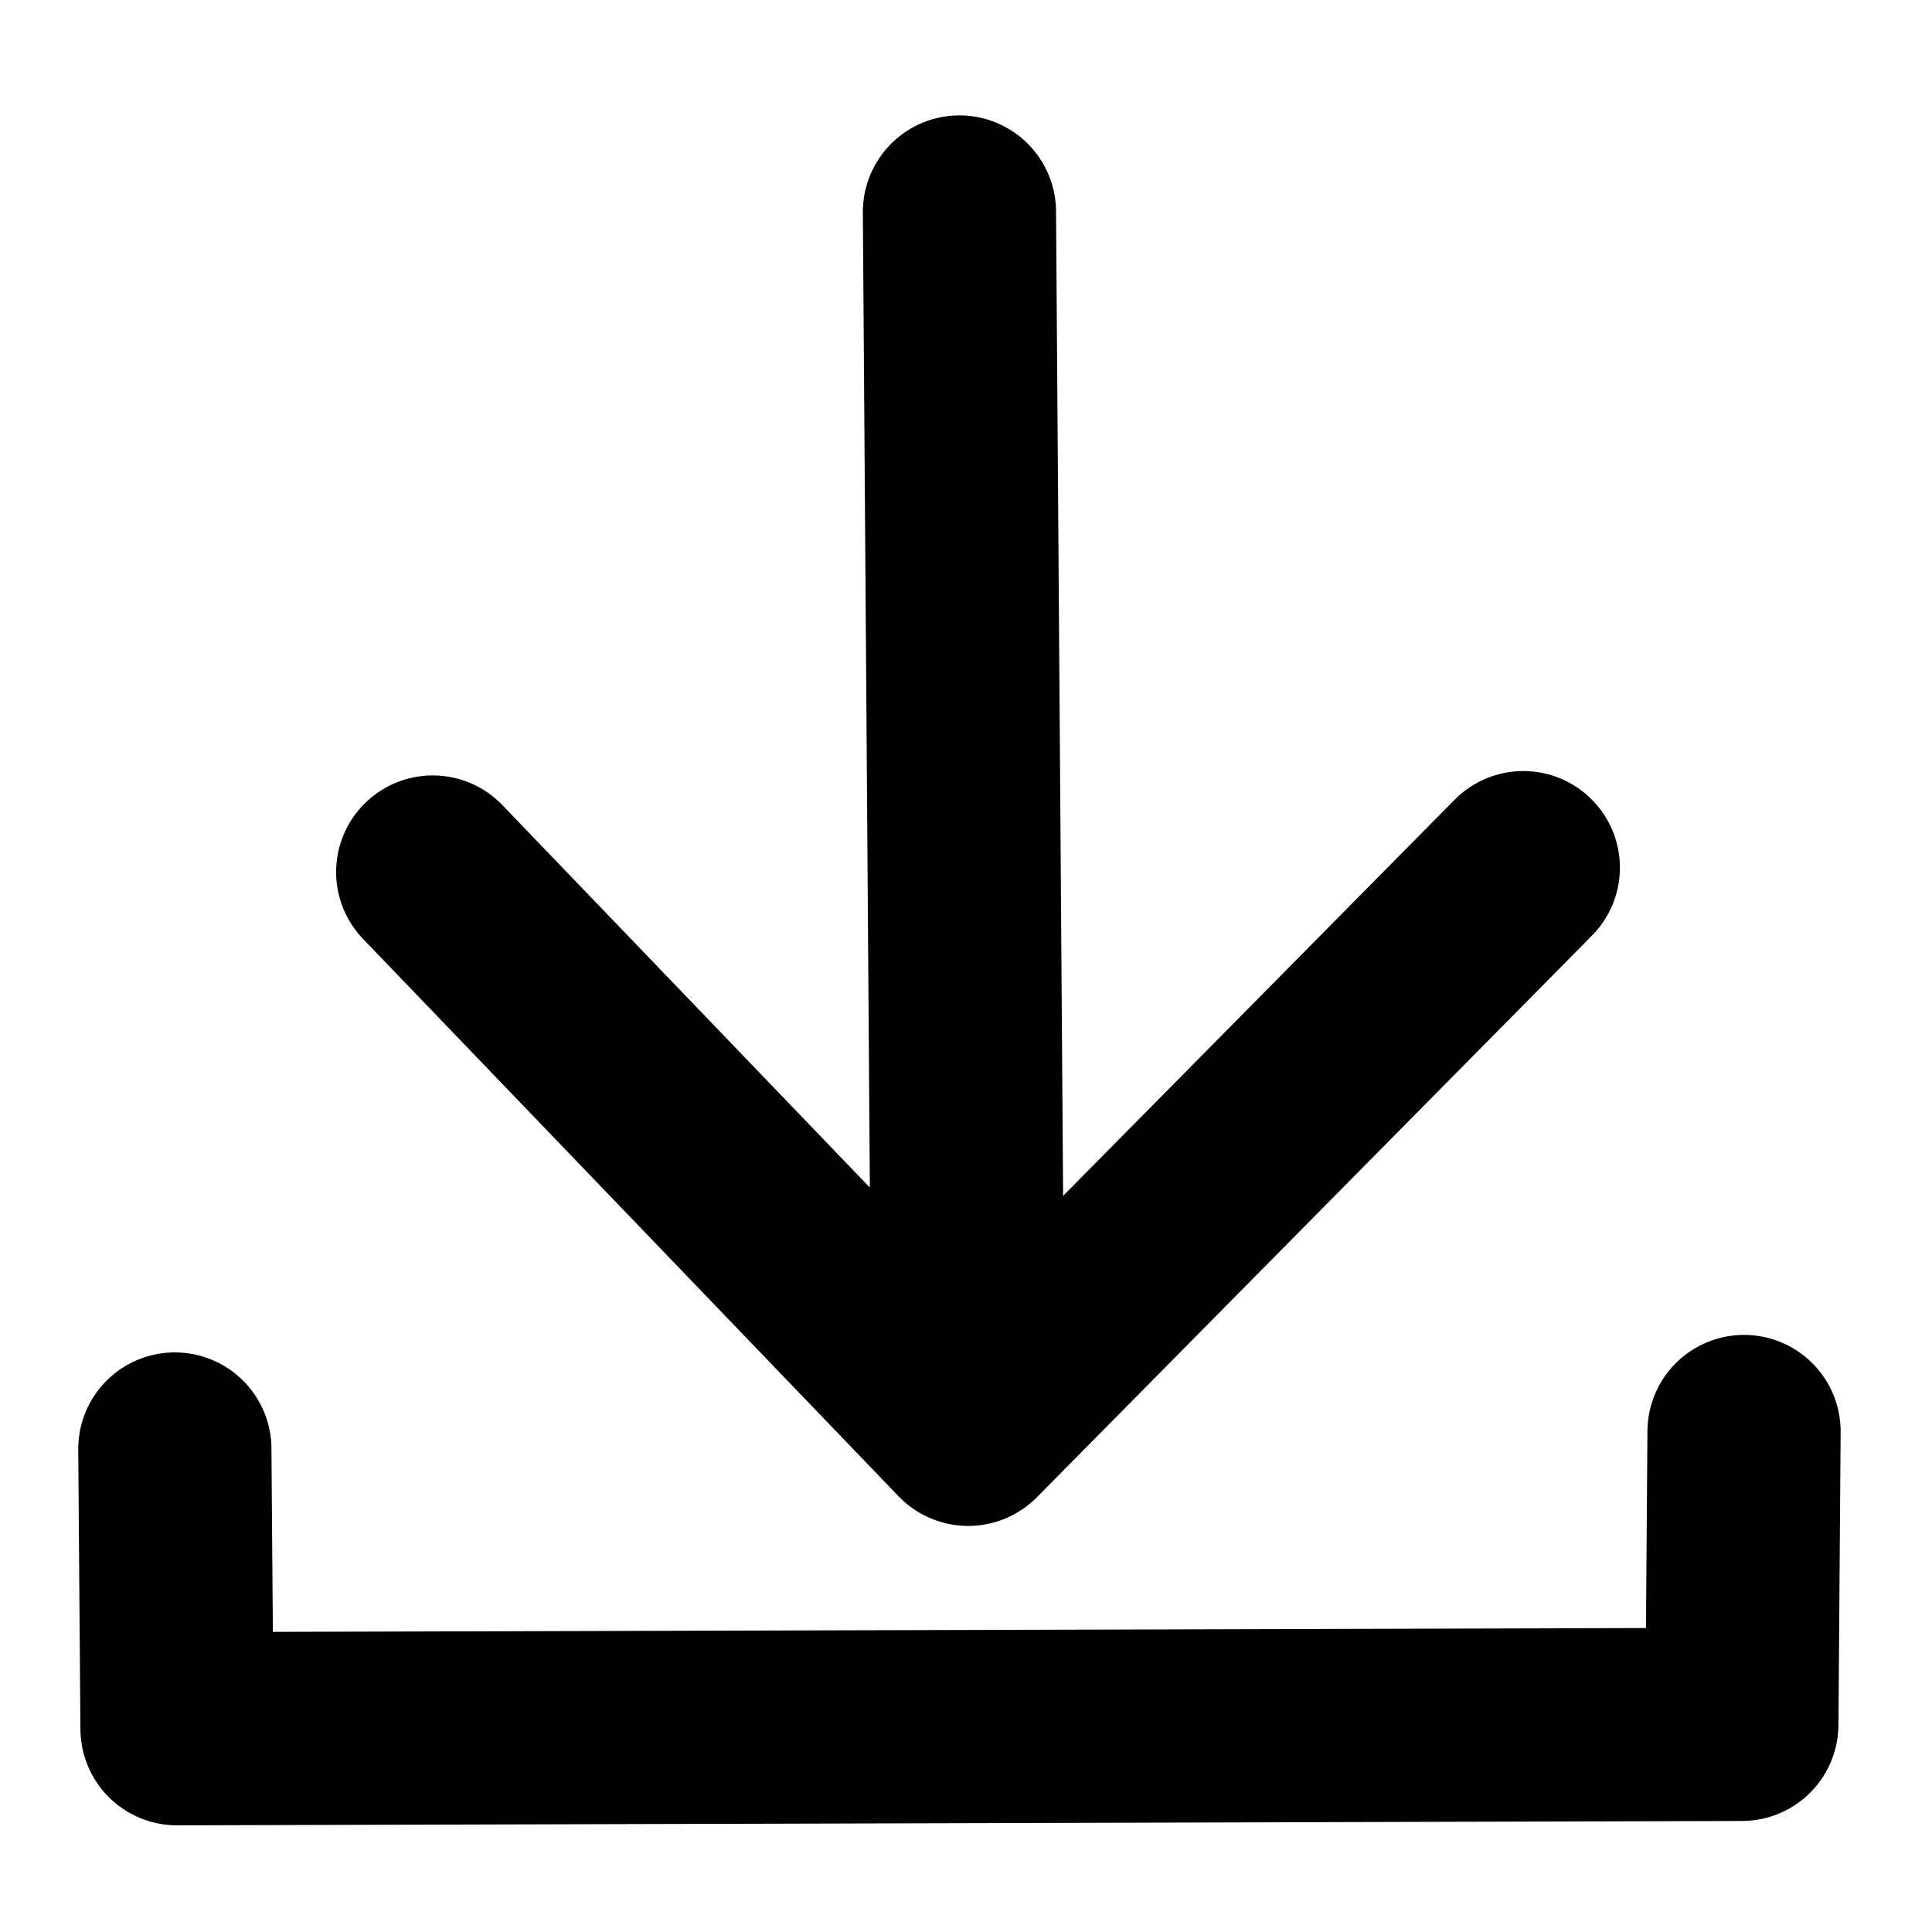
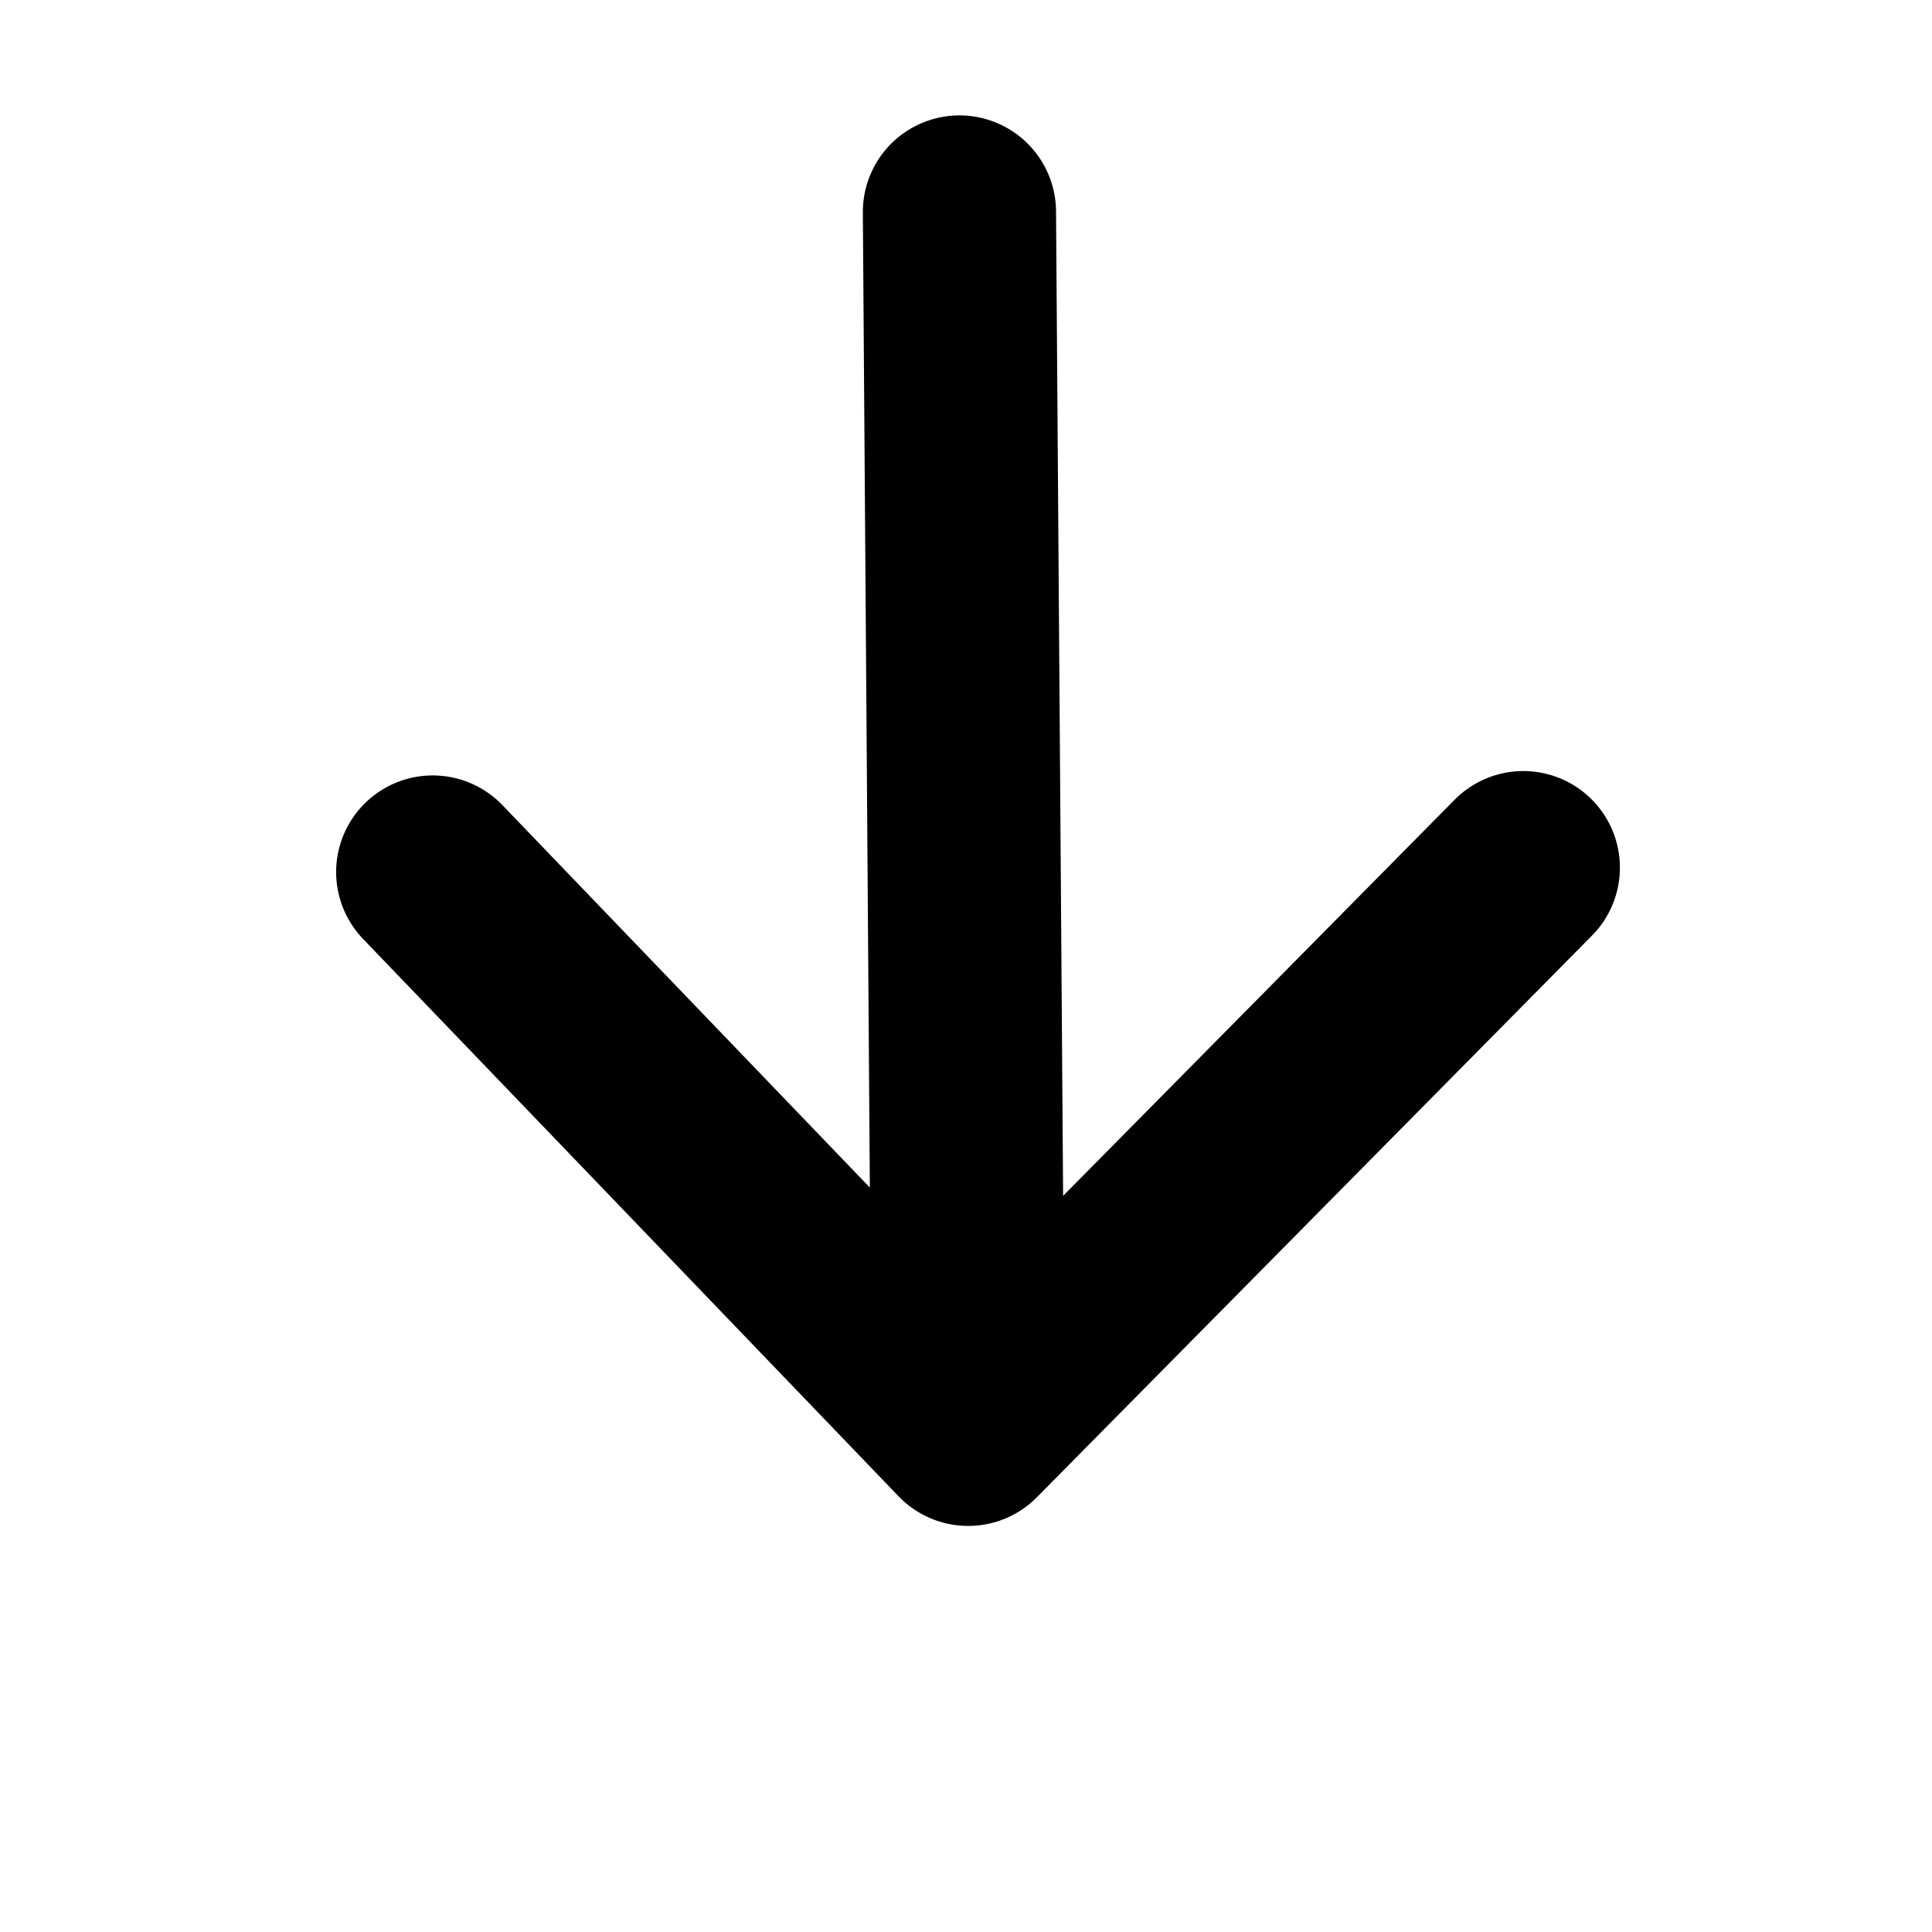
<svg xmlns="http://www.w3.org/2000/svg" viewBox="0 0 500 500" width="500" height="500">
-   <polyline style="stroke: rgb(0, 0, 0); stroke-width: 50px; stroke-linecap: round; fill: none; stroke-miterlimit: 8; stroke-linejoin: round;" points="45.249 375 45.814 447.398 450.792 446.267 451.357 370.475" />
  <polyline style="stroke: rgb(0, 0, 0); fill: none; stroke-miterlimit: 50; stroke-linecap: round; stroke-width: 50px; stroke-linejoin: round;" points="248.303 54.864 250.566 369.91 111.991 225.679 250.566 369.91 394.231 224.548" />
</svg>